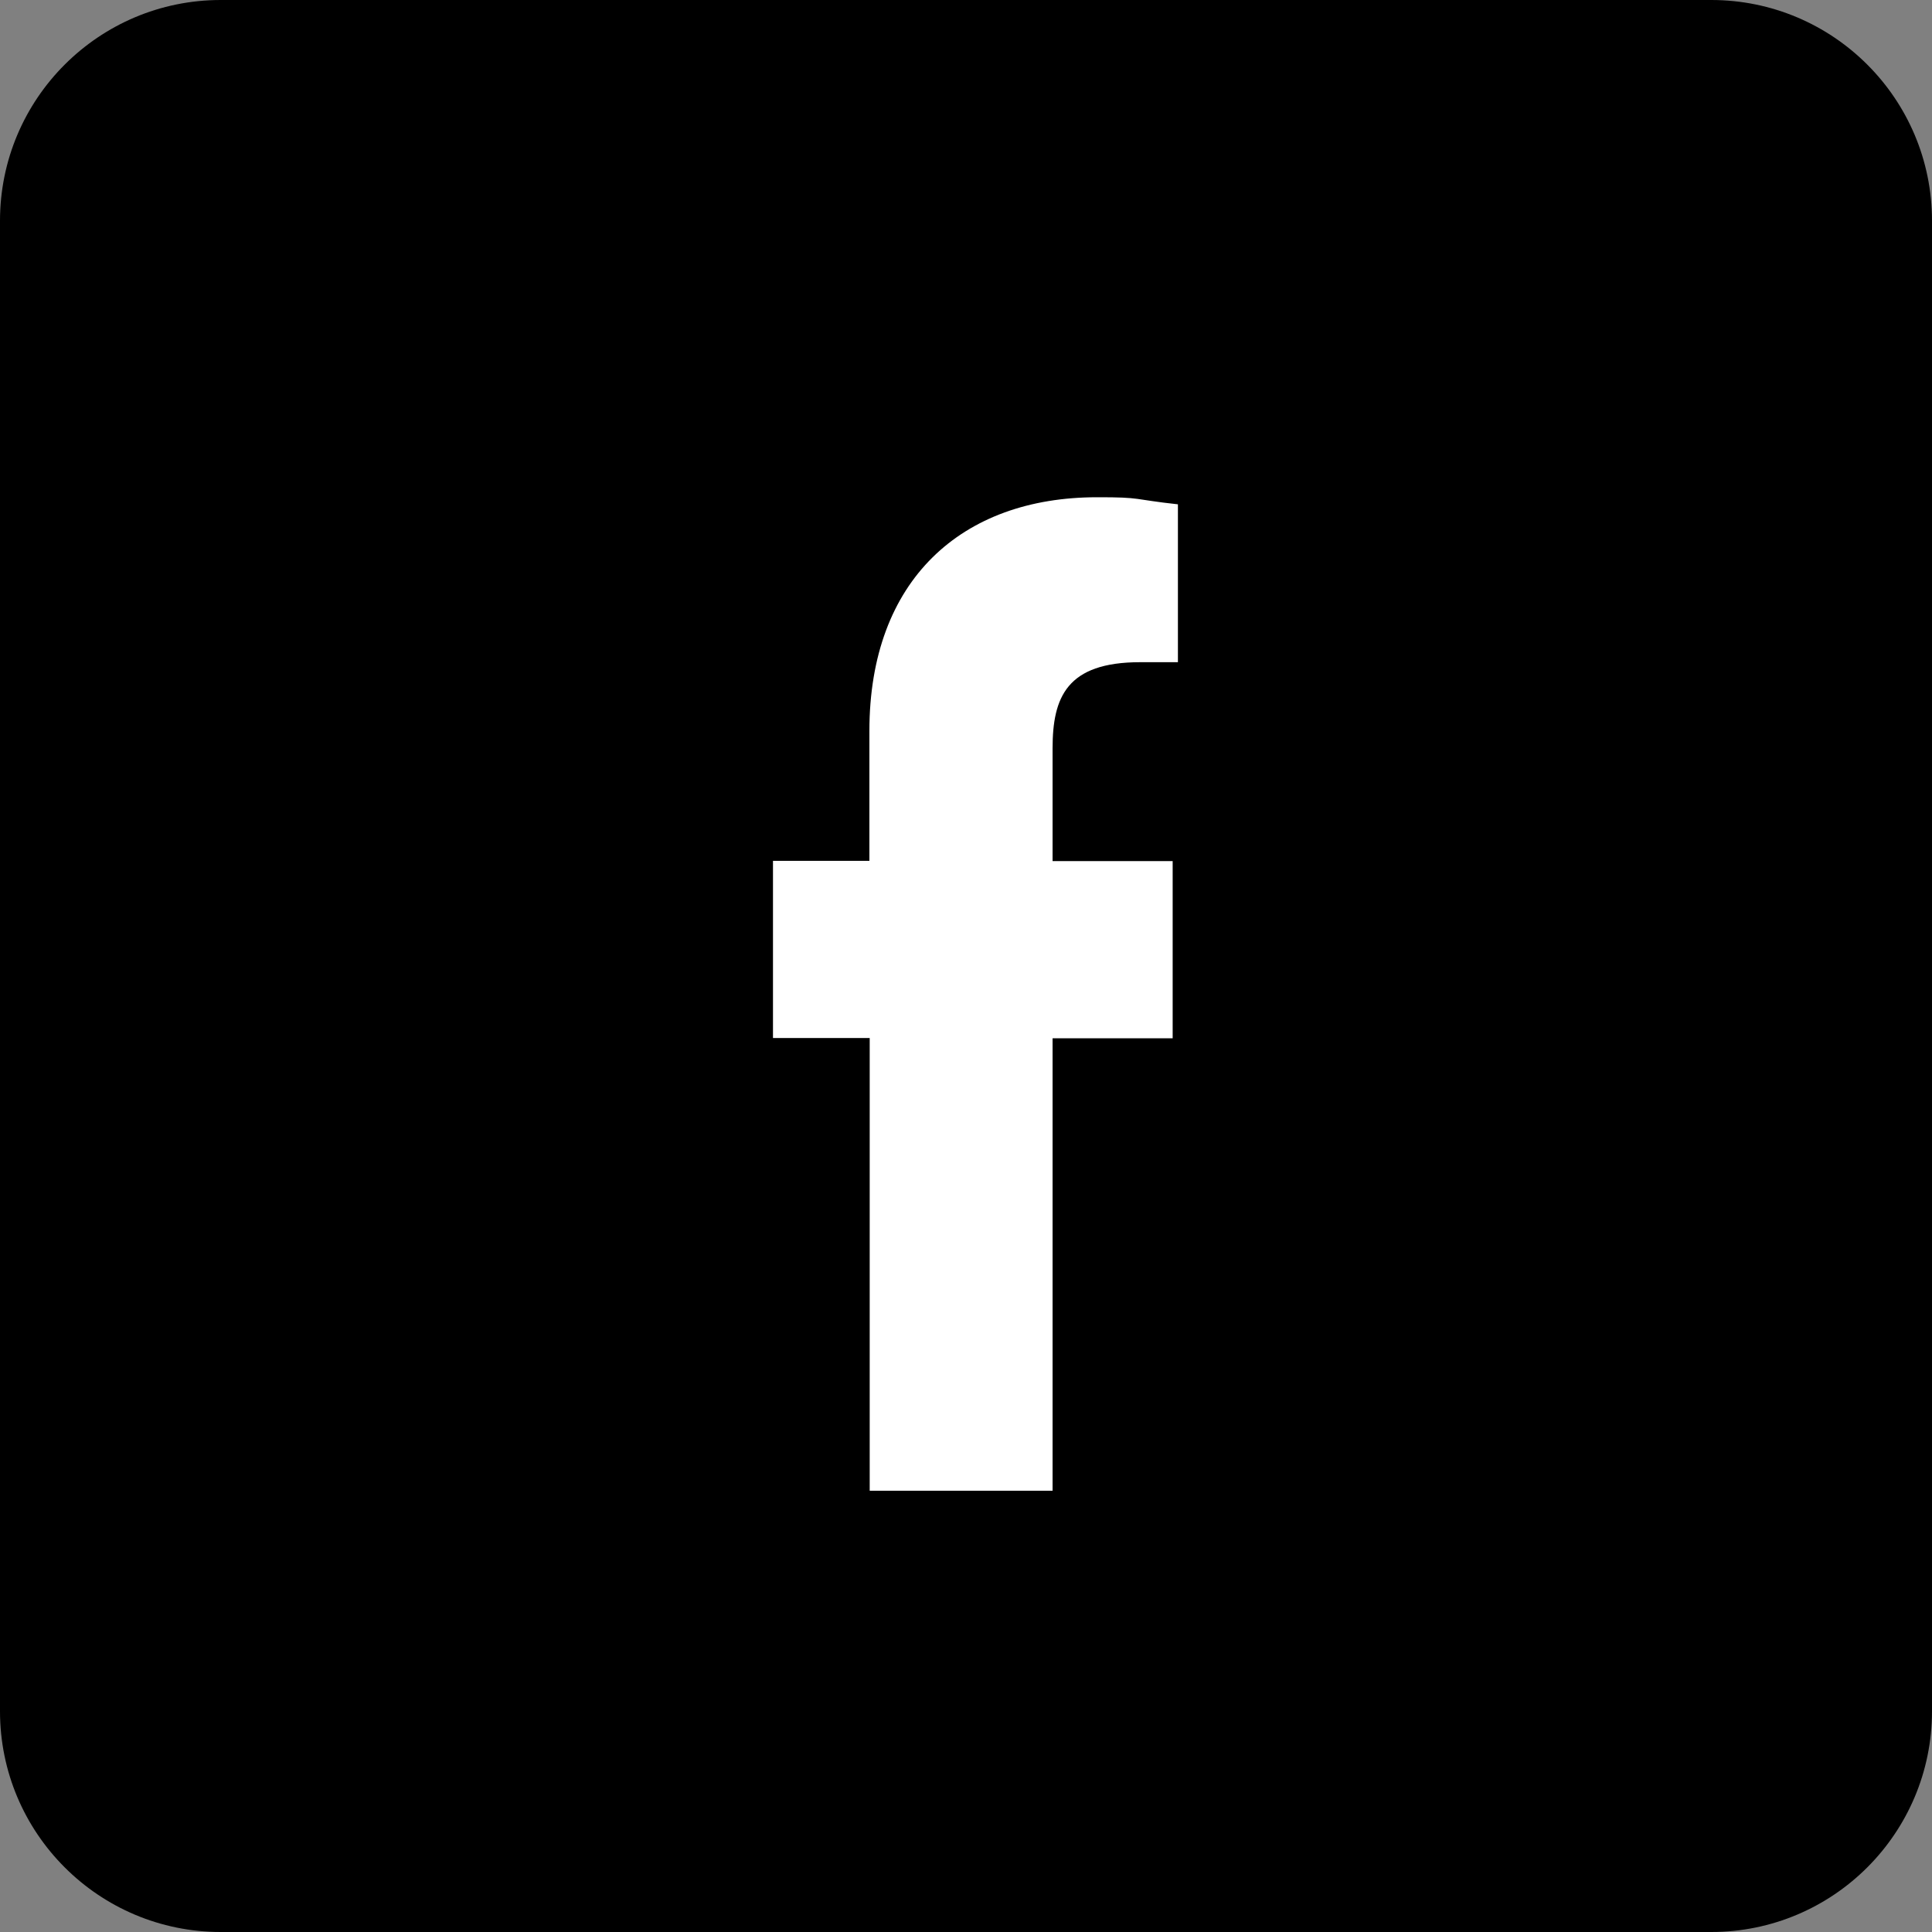
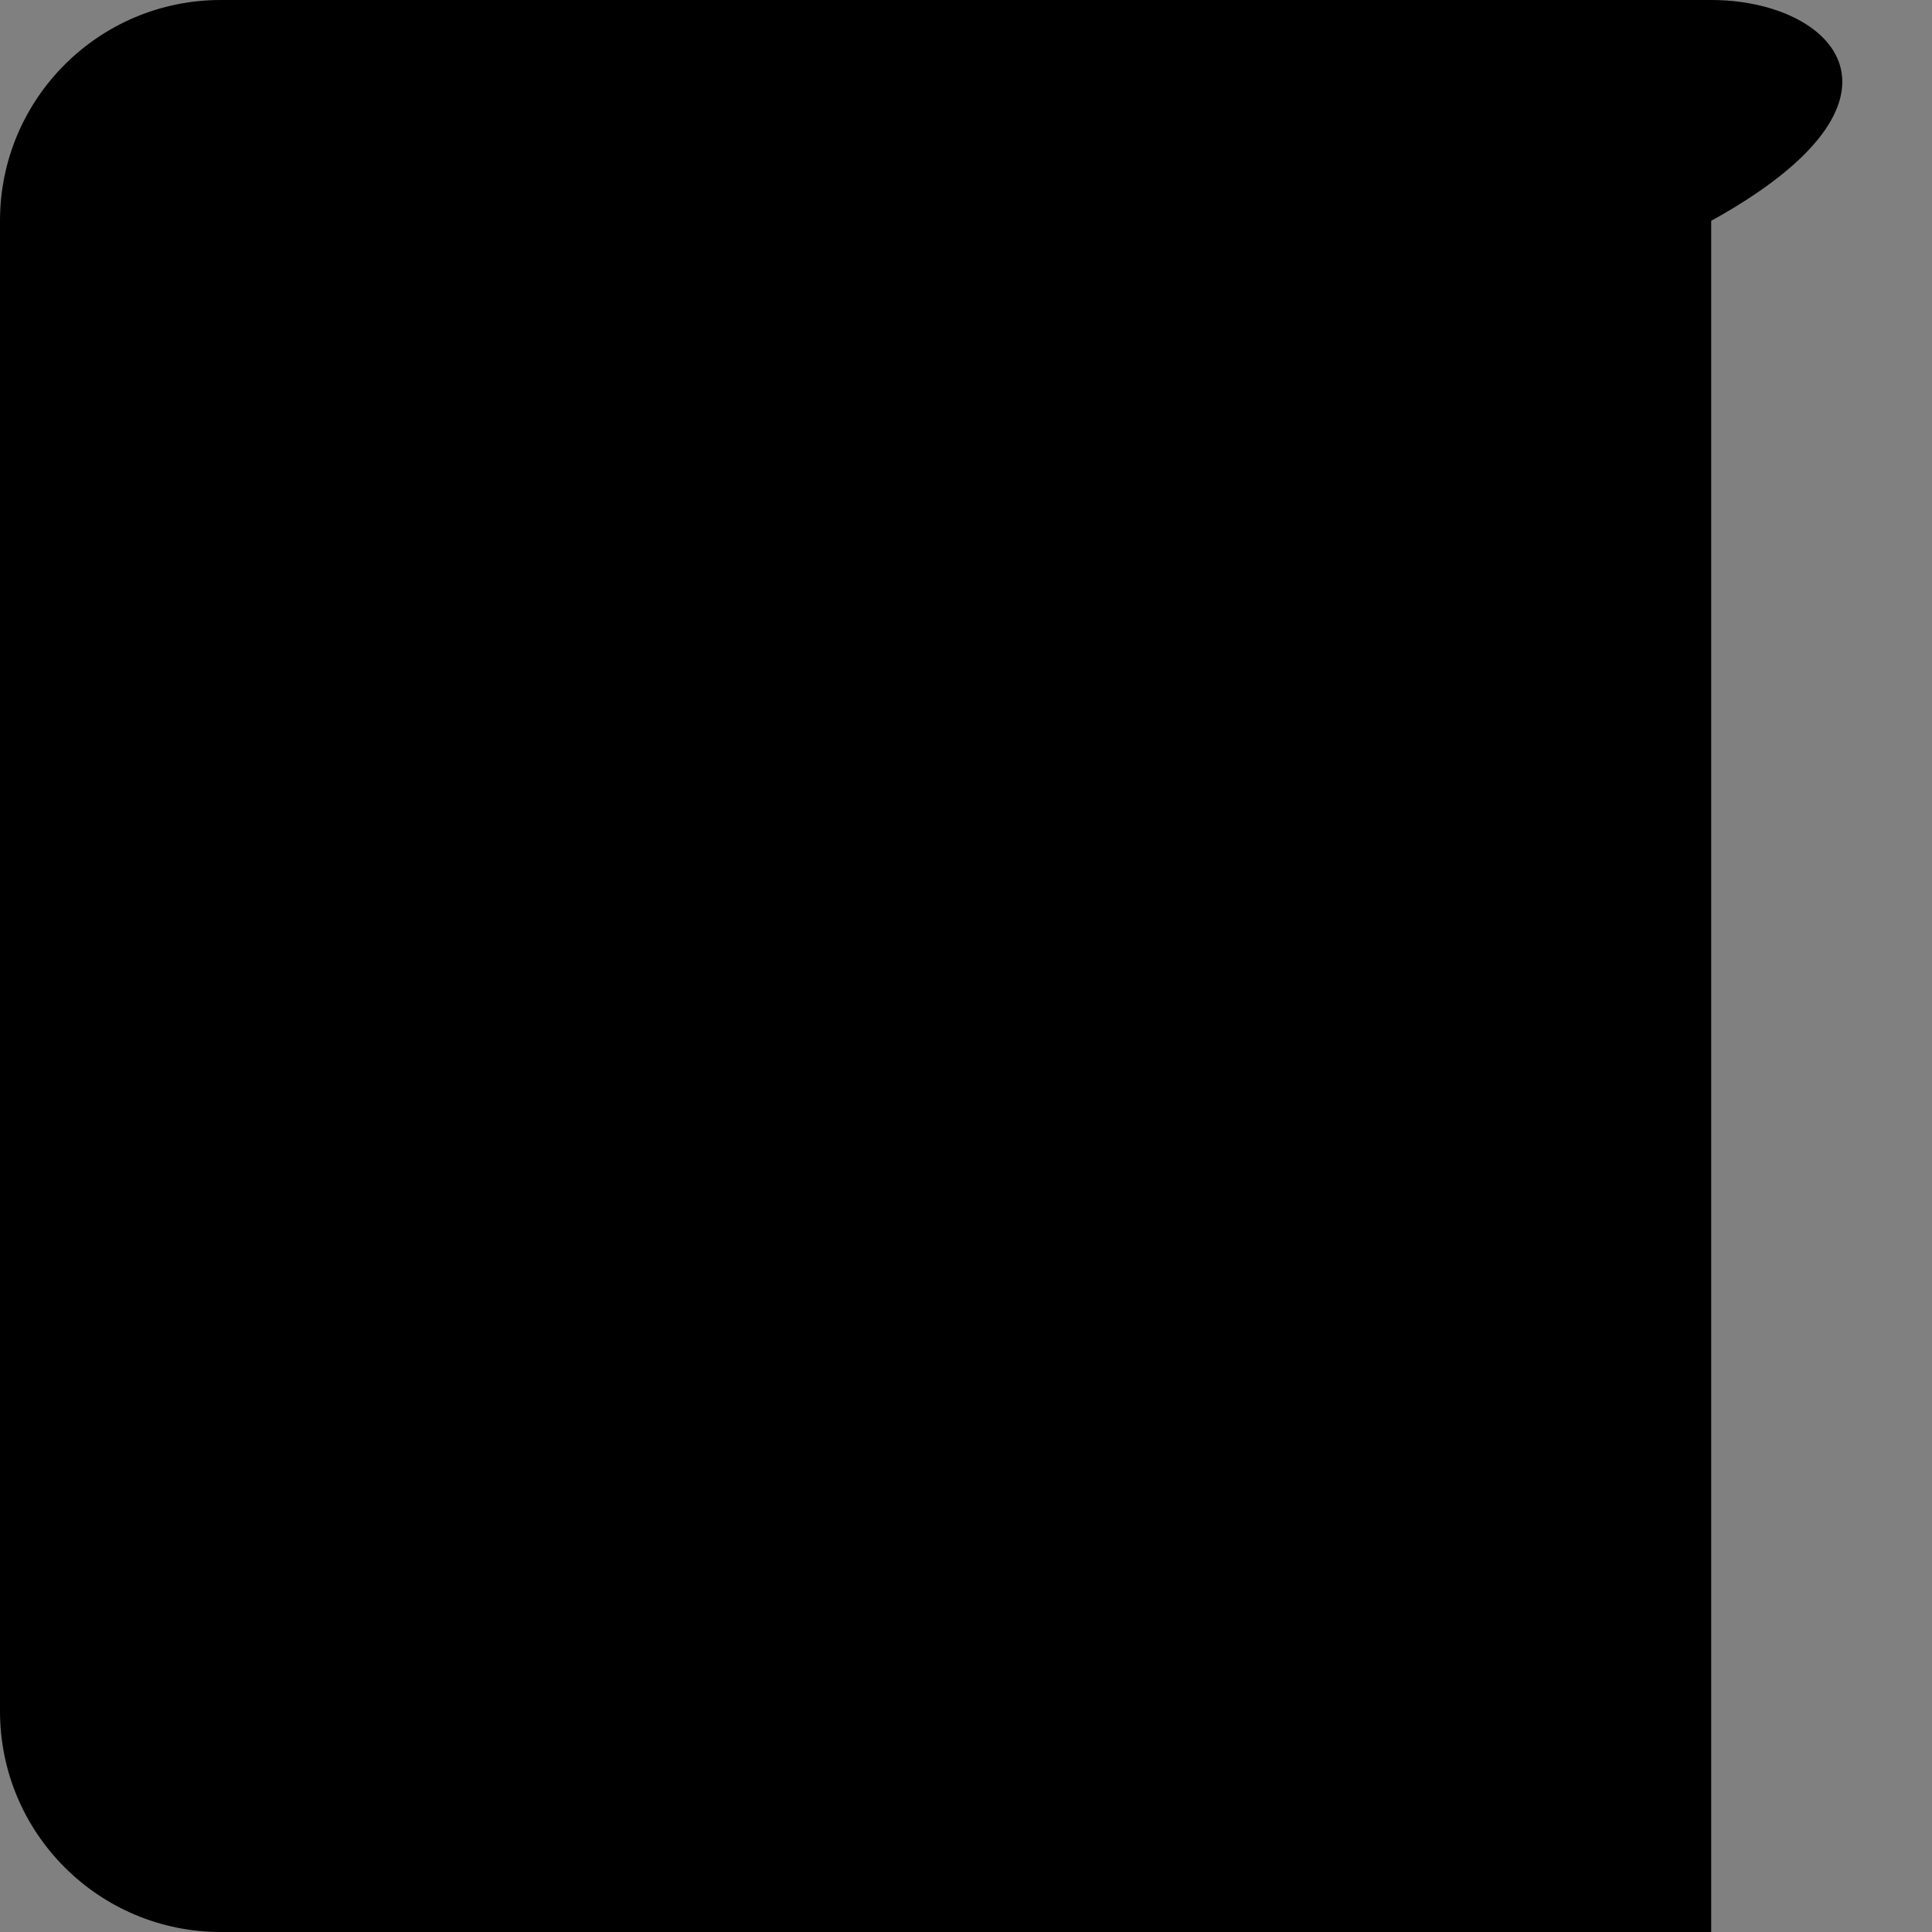
<svg xmlns="http://www.w3.org/2000/svg" width="32" height="32" viewBox="0 0 32 32" fill="none">
  <rect x="0" y="0" width="32" height="32" fill="#808080" stroke="none" />
-   <path d="M28.343 0H3.657C1.637 0 0 1.637 0 3.657V28.343C0 30.363 1.637 32 3.657 32H28.343C30.363 32 32 30.363 32 28.343V3.657C32 1.637 30.363 0 28.343 0Z" fill="url(#paint0_linear_21320_1888)" style="" />
-   <path d="M17.434 24.691V17.197H19.423V14.263H17.434V12.395C17.434 11.548 17.669 10.968 18.885 10.968H19.51V8.353C18.76 8.272 18.922 8.234 18.169 8.236C15.934 8.236 14.4 9.601 14.4 12.105V14.258H12.803V17.193H14.405V24.691H17.434Z" fill="white" style="fill:white;fill-opacity:1;" />
+   <path d="M28.343 0H3.657C1.637 0 0 1.637 0 3.657V28.343C0 30.363 1.637 32 3.657 32H28.343V3.657C32 1.637 30.363 0 28.343 0Z" fill="url(#paint0_linear_21320_1888)" style="" />
  <defs>
    <linearGradient id="paint0_linear_21320_1888" x1="16" y1="0" x2="16" y2="32" gradientUnits="userSpaceOnUse">
      <stop stop-color="#5E5F63" style="stop-color:#5E5F63;stop-color:color(display-p3 0.369 0.372 0.388);stop-opacity:1;" />
      <stop offset="1" stop-color="#3B393A" style="stop-color:#3B393A;stop-color:color(display-p3 0.231 0.224 0.228);stop-opacity:1;" />
    </linearGradient>
  </defs>
</svg>